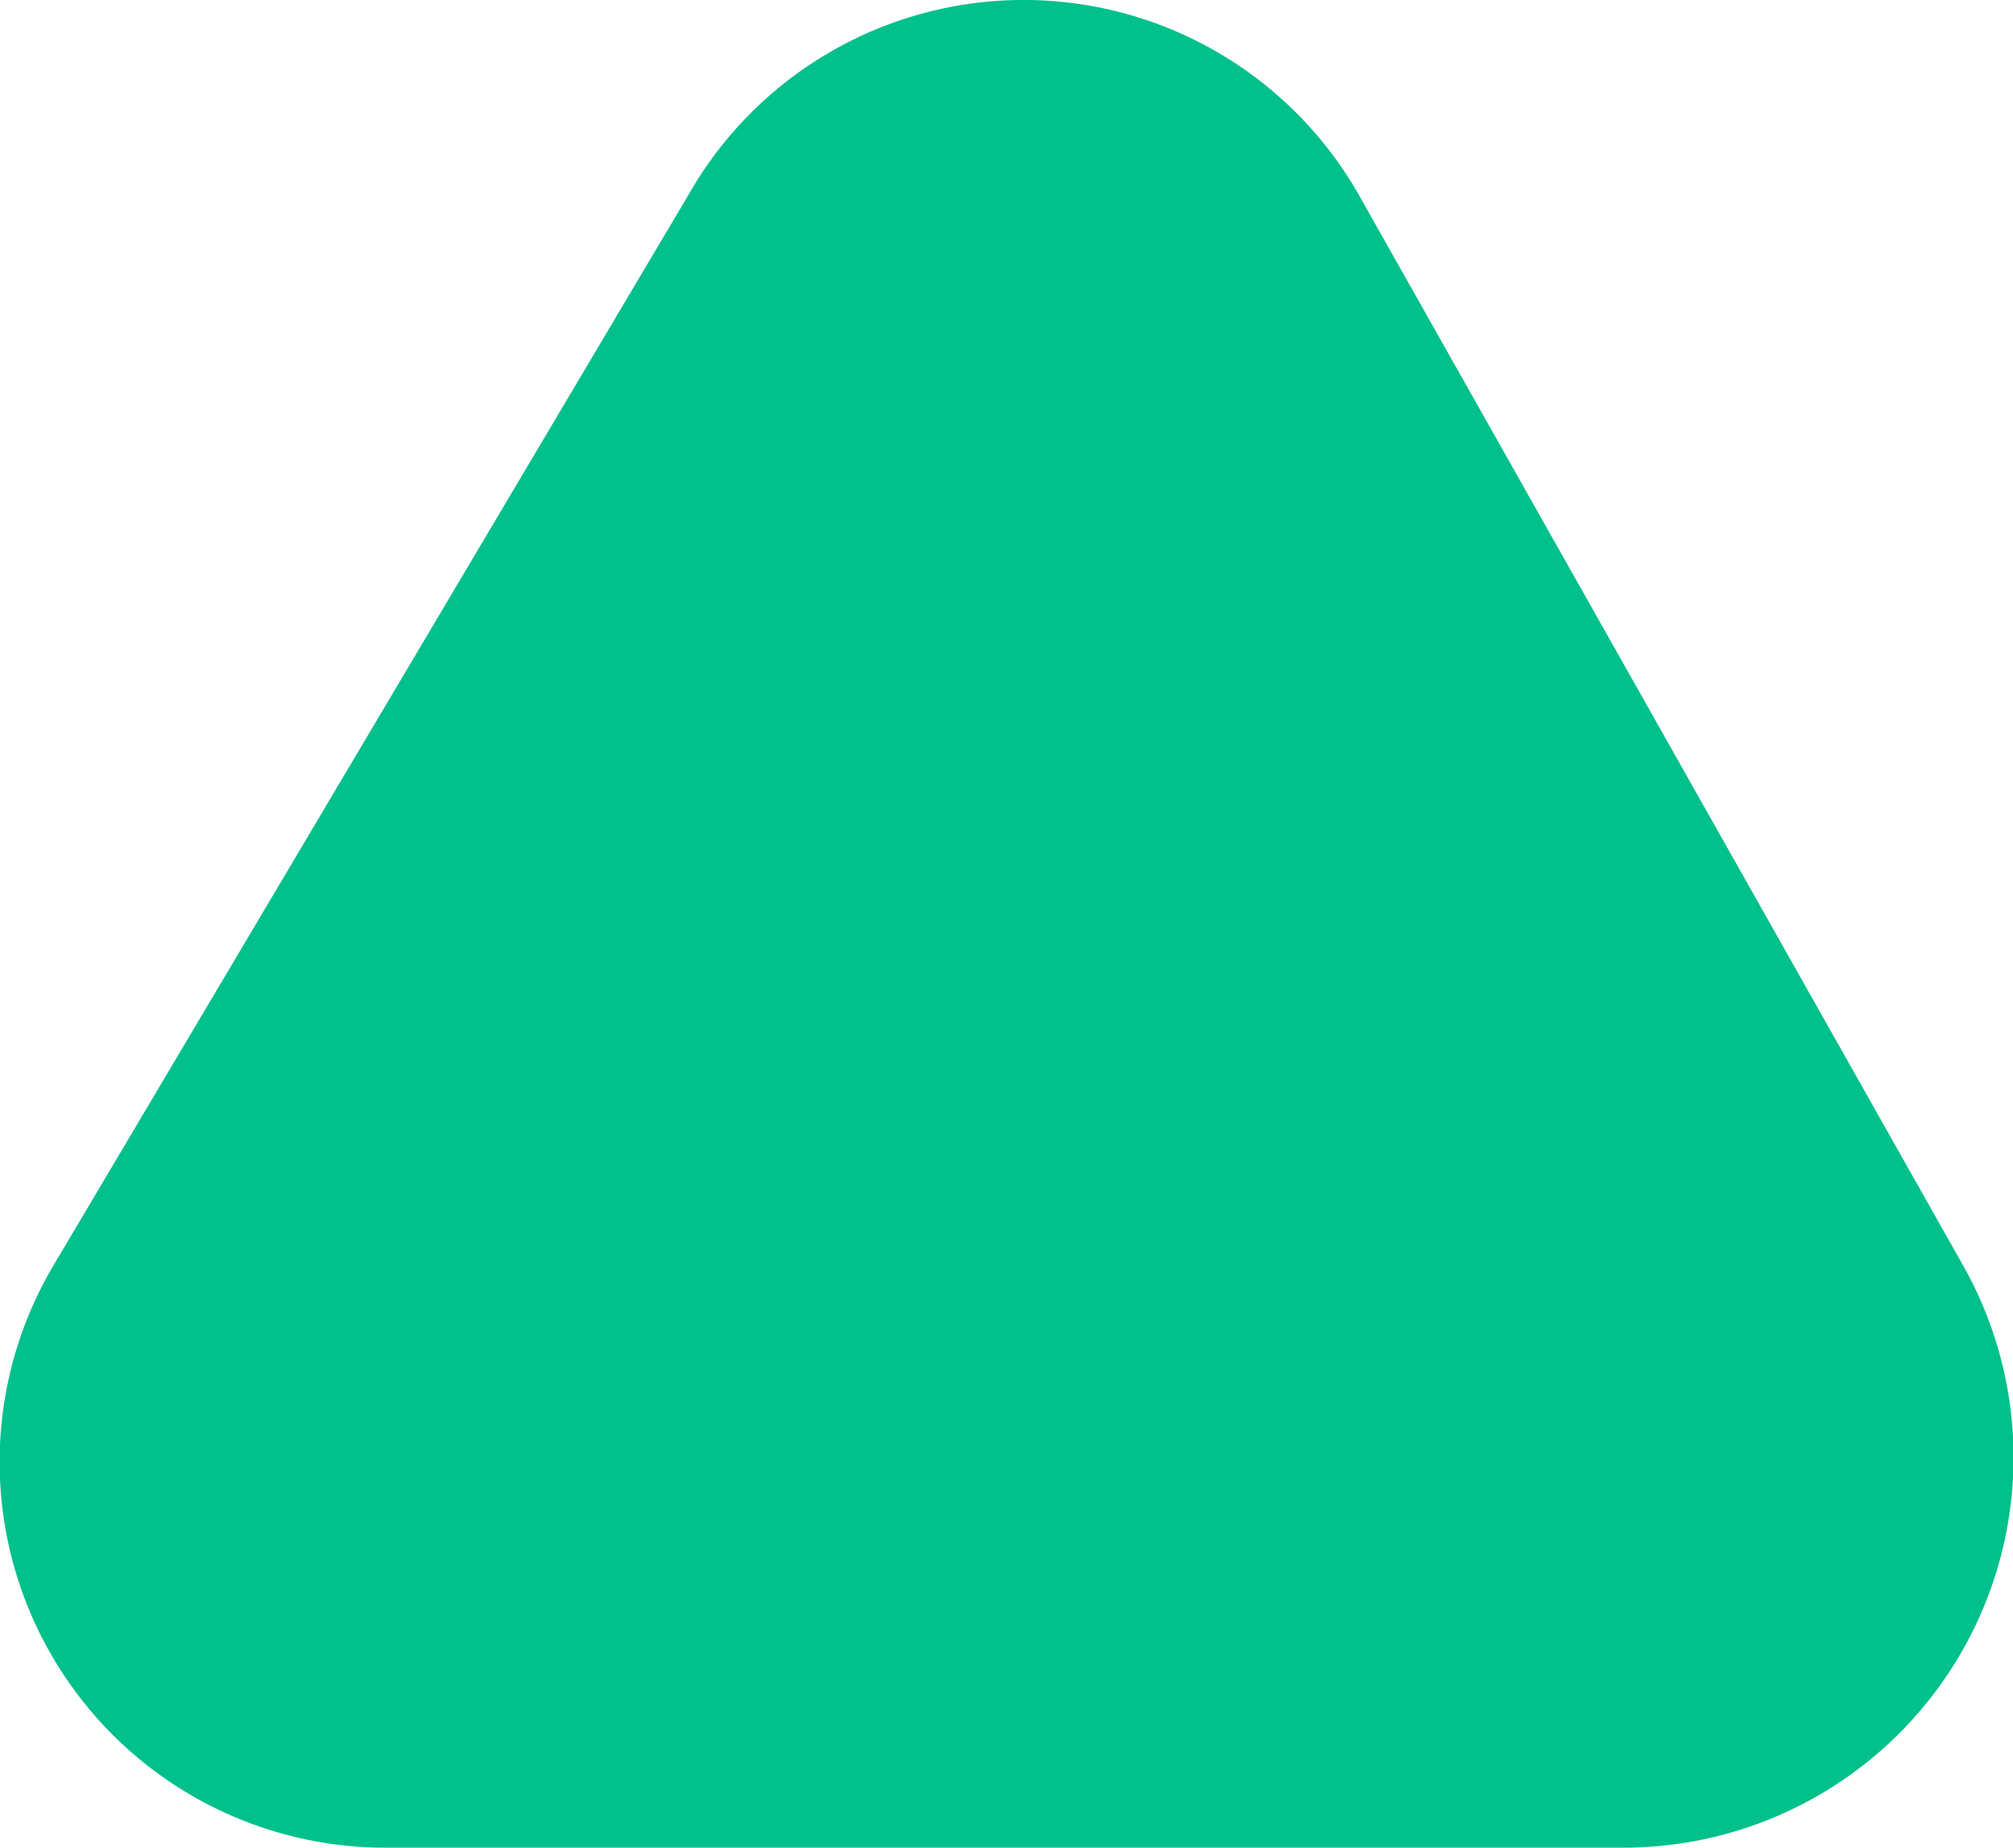
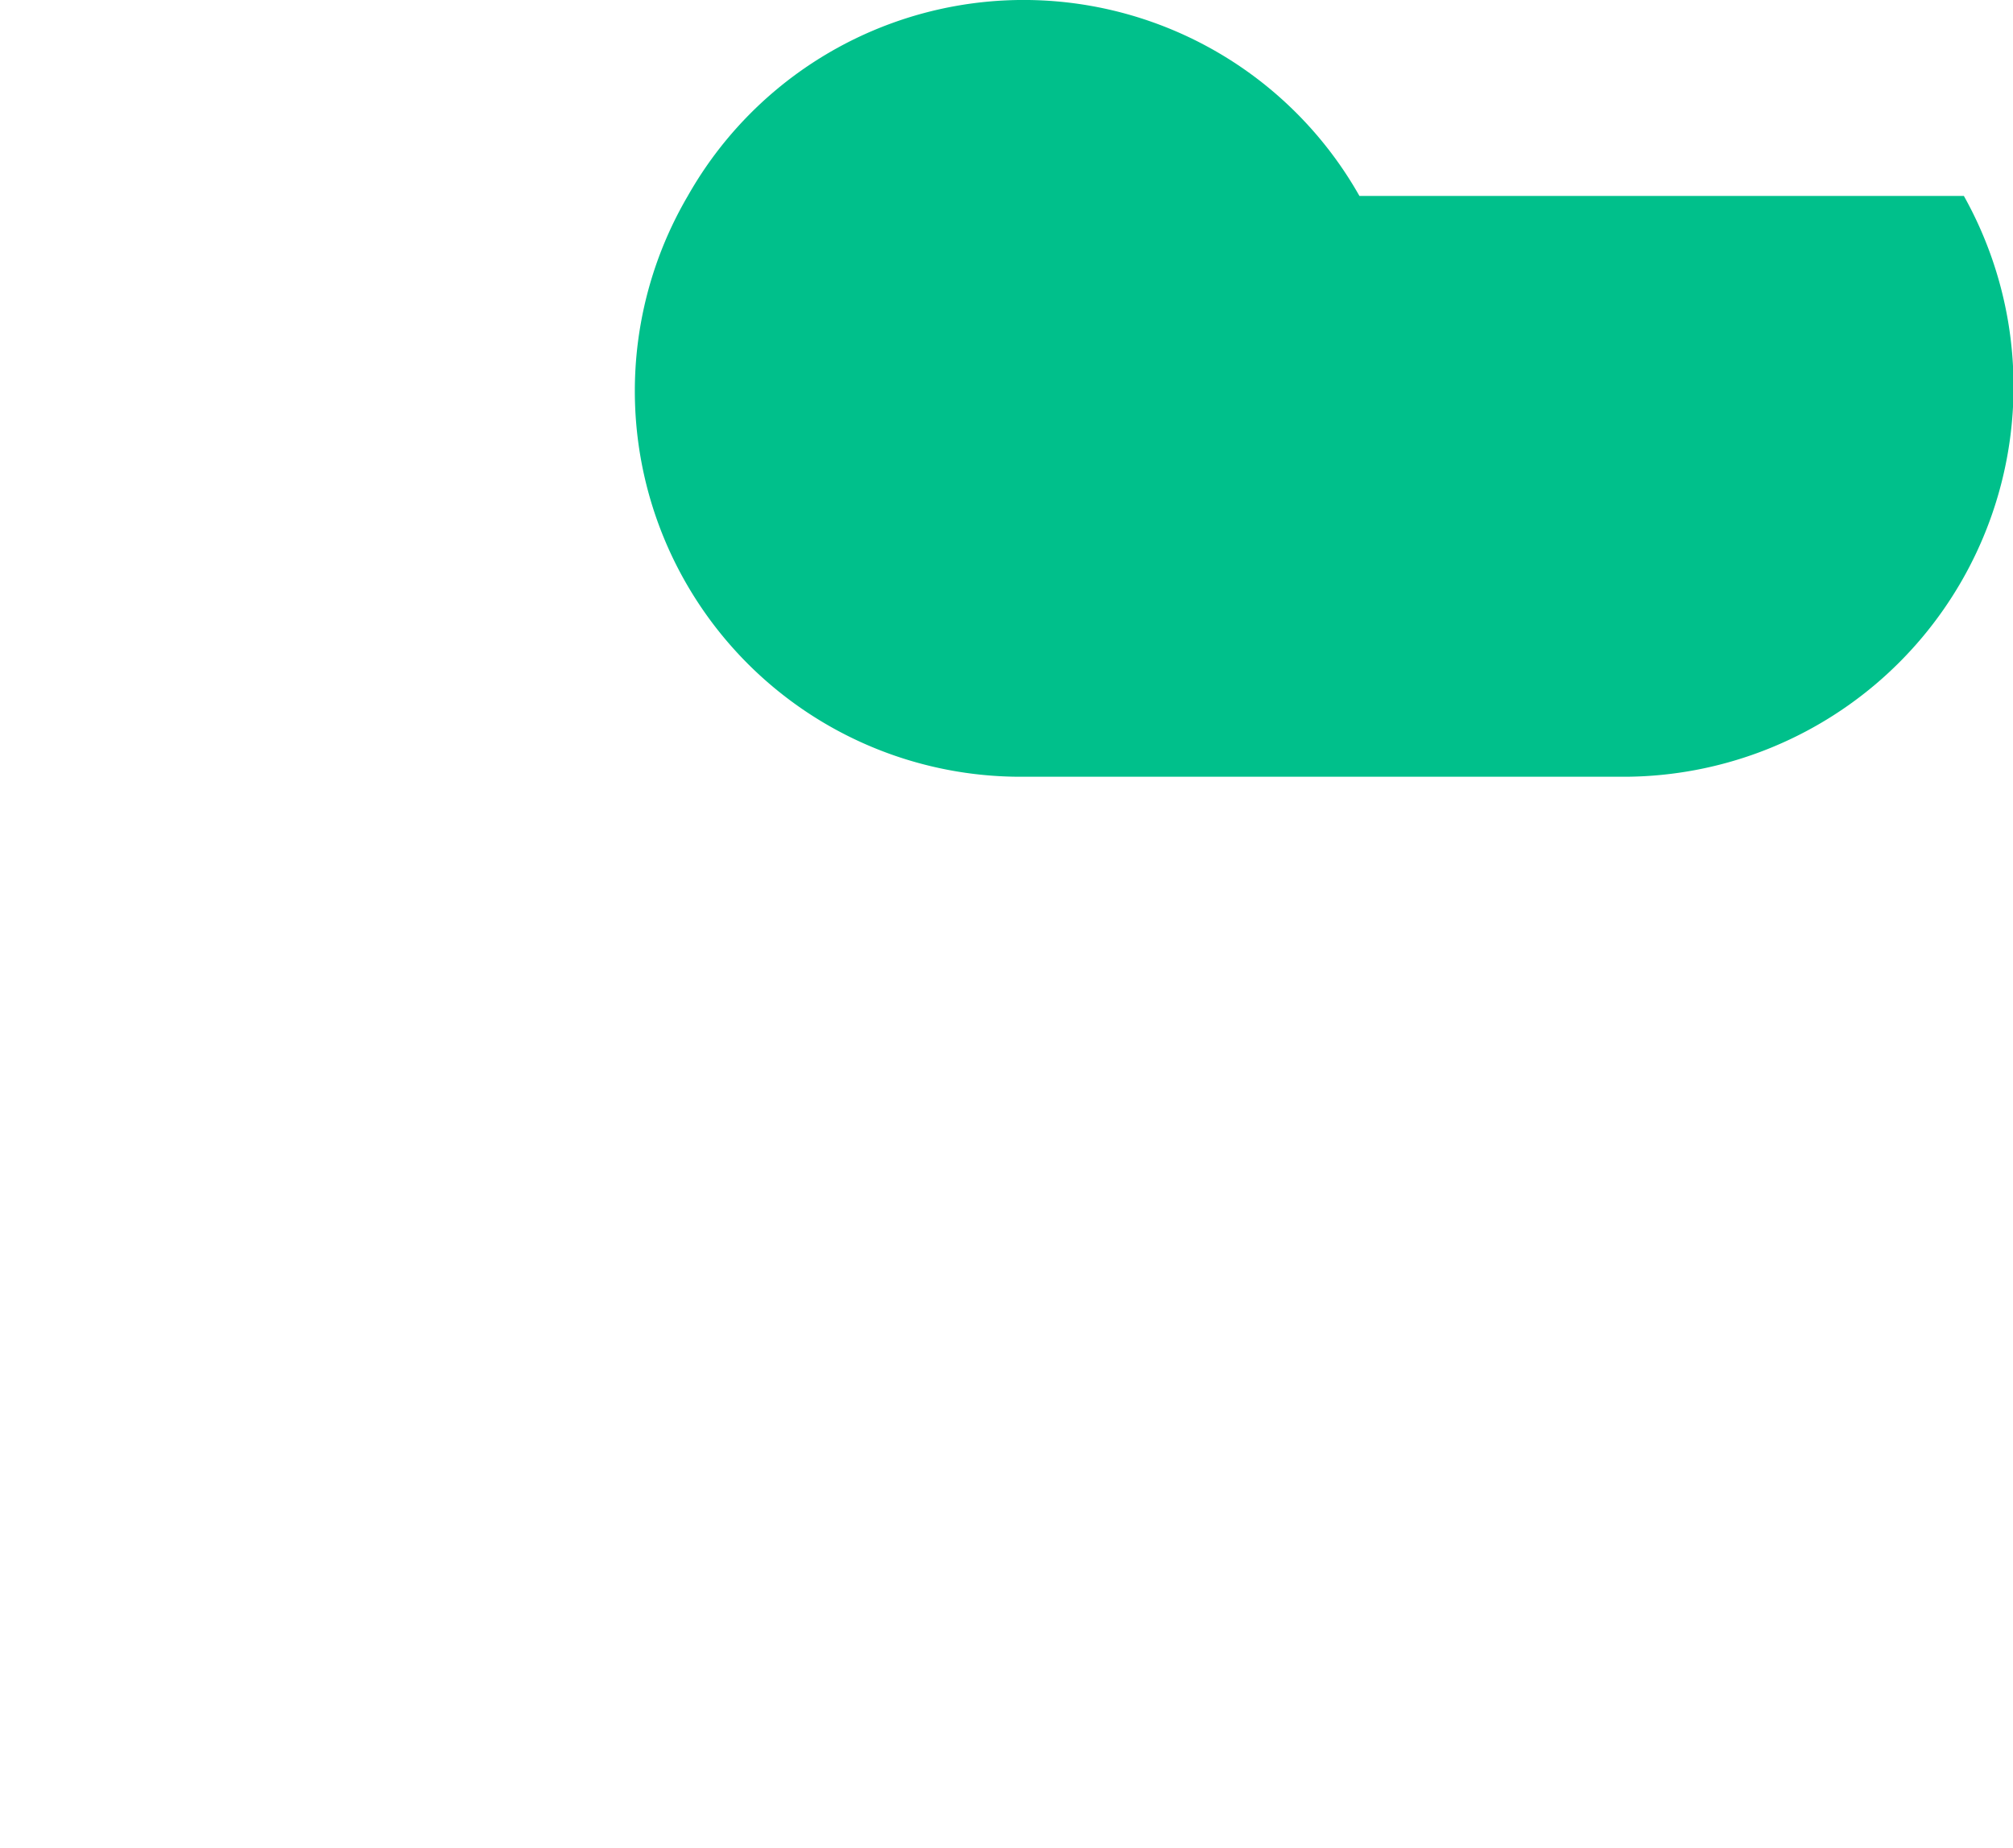
<svg xmlns="http://www.w3.org/2000/svg" width="16.758" height="15.381" viewBox="0 0 16.758 15.381">
-   <path id="Path_4637" data-name="Path 4637" d="M58.2,1.729a3.211,3.211,0,0,0-5.591,0l-5.288,8.915a3.211,3.211,0,0,0,2.8,4.835H60.432a3.249,3.249,0,0,0,2.8-4.835Z" transform="translate(-46.883 -0.098)" fill="#00c08b" />
+   <path id="Path_4637" data-name="Path 4637" d="M58.2,1.729a3.211,3.211,0,0,0-5.591,0a3.211,3.211,0,0,0,2.8,4.835H60.432a3.249,3.249,0,0,0,2.8-4.835Z" transform="translate(-46.883 -0.098)" fill="#00c08b" />
</svg>